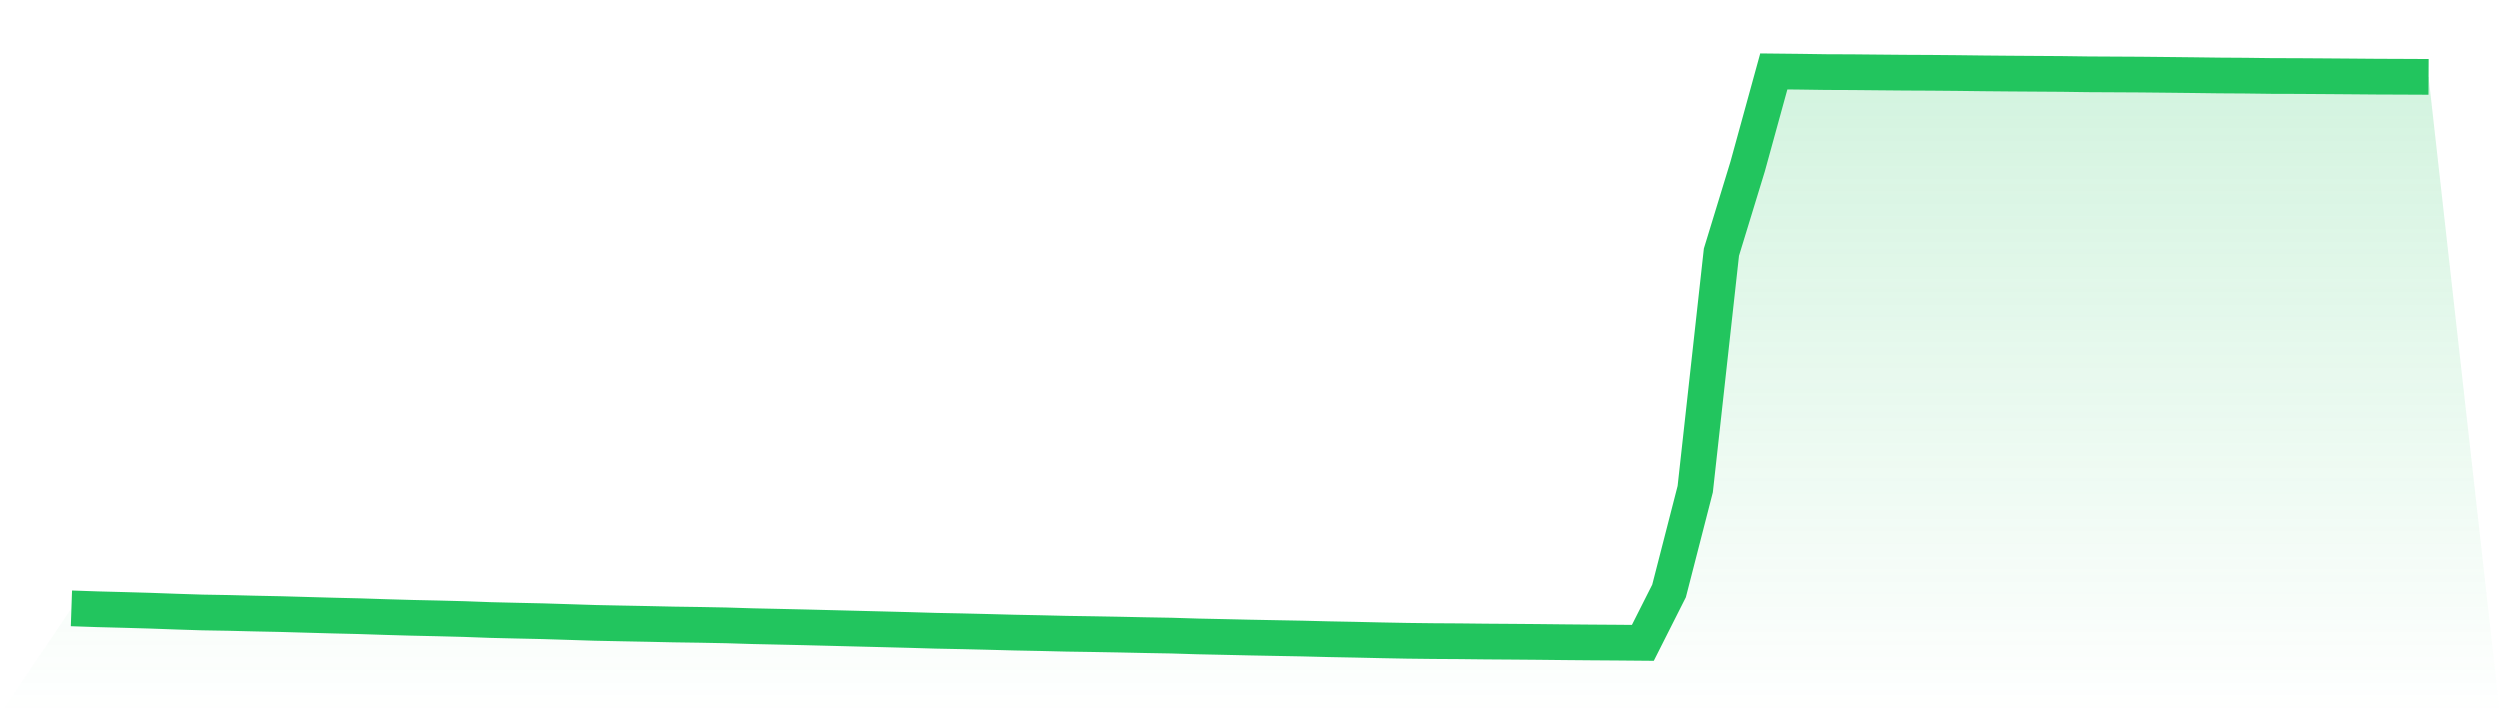
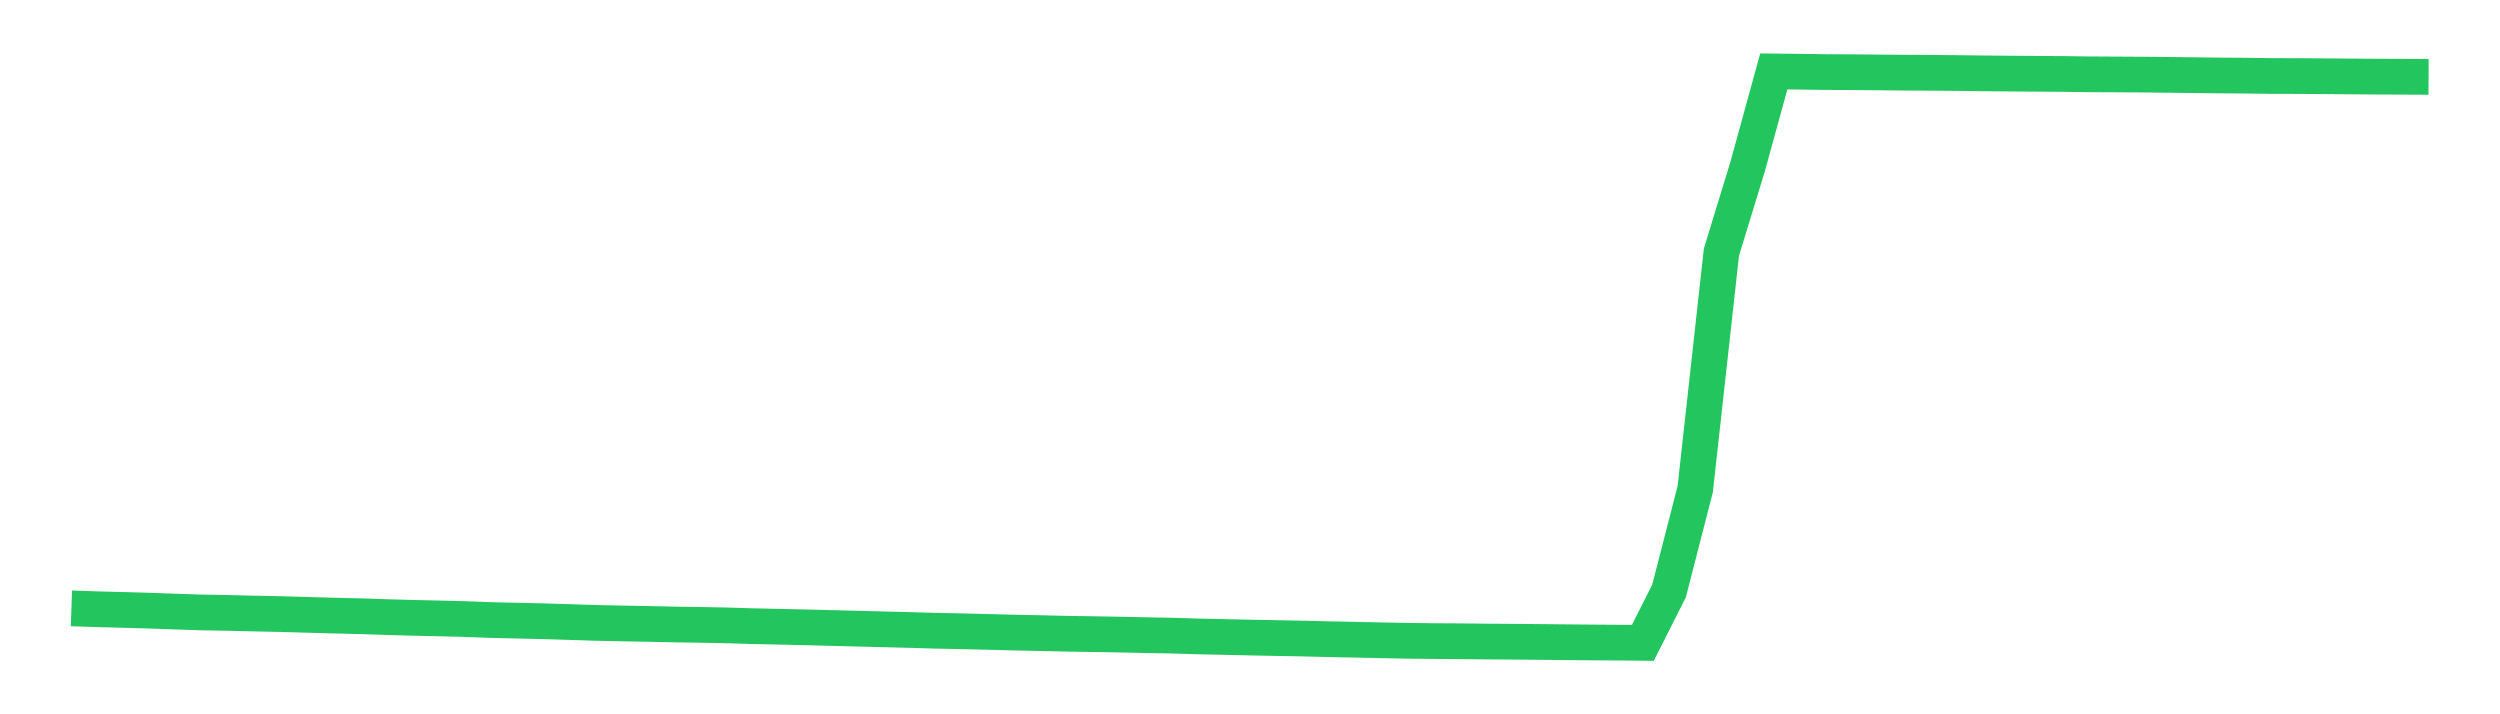
<svg xmlns="http://www.w3.org/2000/svg" viewBox="0 0 140 40">
  <defs>
    <linearGradient id="gradient" x1="0" x2="0" y1="0" y2="1">
      <stop offset="0%" stop-color="#22c55e" stop-opacity="0.2" />
      <stop offset="100%" stop-color="#22c55e" stop-opacity="0" />
    </linearGradient>
  </defs>
-   <path d="M4,34.068 L4,34.068 L5.467,34.118 L6.933,34.156 L8.4,34.198 L9.867,34.251 L11.333,34.298 L12.8,34.323 L14.267,34.359 L15.733,34.389 L17.2,34.431 L18.667,34.472 L20.133,34.507 L21.6,34.555 L23.067,34.597 L24.533,34.629 L26,34.667 L27.467,34.721 L28.933,34.756 L30.4,34.788 L31.867,34.834 L33.333,34.881 L34.8,34.911 L36.267,34.939 L37.733,34.971 L39.2,34.992 L40.667,35.02 L42.133,35.065 L43.6,35.097 L45.067,35.13 L46.533,35.167 L48,35.204 L49.467,35.241 L50.933,35.279 L52.4,35.322 L53.867,35.351 L55.333,35.386 L56.8,35.425 L58.267,35.454 L59.733,35.489 L61.2,35.511 L62.667,35.537 L64.133,35.568 L65.6,35.594 L67.067,35.639 L68.533,35.67 L70,35.703 L71.467,35.731 L72.933,35.758 L74.4,35.795 L75.867,35.823 L77.333,35.856 L78.8,35.884 L80.267,35.901 L81.733,35.91 L83.2,35.926 L84.667,35.936 L86.133,35.948 L87.6,35.964 L89.067,35.977 L90.533,35.987 L92,36 L93.467,33.092 L94.933,27.391 L96.4,14.121 L97.867,9.328 L99.333,4 L100.8,4.016 L102.267,4.037 L103.733,4.043 L105.2,4.057 L106.667,4.07 L108.133,4.077 L109.6,4.09 L111.067,4.108 L112.533,4.121 L114,4.131 L115.467,4.141 L116.933,4.161 L118.4,4.169 L119.867,4.177 L121.333,4.192 L122.8,4.208 L124.267,4.227 L125.733,4.236 L127.2,4.255 L128.667,4.259 L130.133,4.269 L131.6,4.28 L133.067,4.292 L134.533,4.298 L136,4.305 L140,40 L0,40 z" fill="url(#gradient)" />
  <path d="M4,34.068 L4,34.068 L5.467,34.118 L6.933,34.156 L8.4,34.198 L9.867,34.251 L11.333,34.298 L12.8,34.323 L14.267,34.359 L15.733,34.389 L17.2,34.431 L18.667,34.472 L20.133,34.507 L21.6,34.555 L23.067,34.597 L24.533,34.629 L26,34.667 L27.467,34.721 L28.933,34.756 L30.4,34.788 L31.867,34.834 L33.333,34.881 L34.8,34.911 L36.267,34.939 L37.733,34.971 L39.2,34.992 L40.667,35.02 L42.133,35.065 L43.6,35.097 L45.067,35.13 L46.533,35.167 L48,35.204 L49.467,35.241 L50.933,35.279 L52.4,35.322 L53.867,35.351 L55.333,35.386 L56.8,35.425 L58.267,35.454 L59.733,35.489 L61.2,35.511 L62.667,35.537 L64.133,35.568 L65.6,35.594 L67.067,35.639 L68.533,35.67 L70,35.703 L71.467,35.731 L72.933,35.758 L74.4,35.795 L75.867,35.823 L77.333,35.856 L78.8,35.884 L80.267,35.901 L81.733,35.91 L83.2,35.926 L84.667,35.936 L86.133,35.948 L87.6,35.964 L89.067,35.977 L90.533,35.987 L92,36 L93.467,33.092 L94.933,27.391 L96.4,14.121 L97.867,9.328 L99.333,4 L100.8,4.016 L102.267,4.037 L103.733,4.043 L105.2,4.057 L106.667,4.07 L108.133,4.077 L109.6,4.09 L111.067,4.108 L112.533,4.121 L114,4.131 L115.467,4.141 L116.933,4.161 L118.4,4.169 L119.867,4.177 L121.333,4.192 L122.8,4.208 L124.267,4.227 L125.733,4.236 L127.2,4.255 L128.667,4.259 L130.133,4.269 L131.6,4.28 L133.067,4.292 L134.533,4.298 L136,4.305" fill="none" stroke="#22c55e" stroke-width="2" />
</svg>